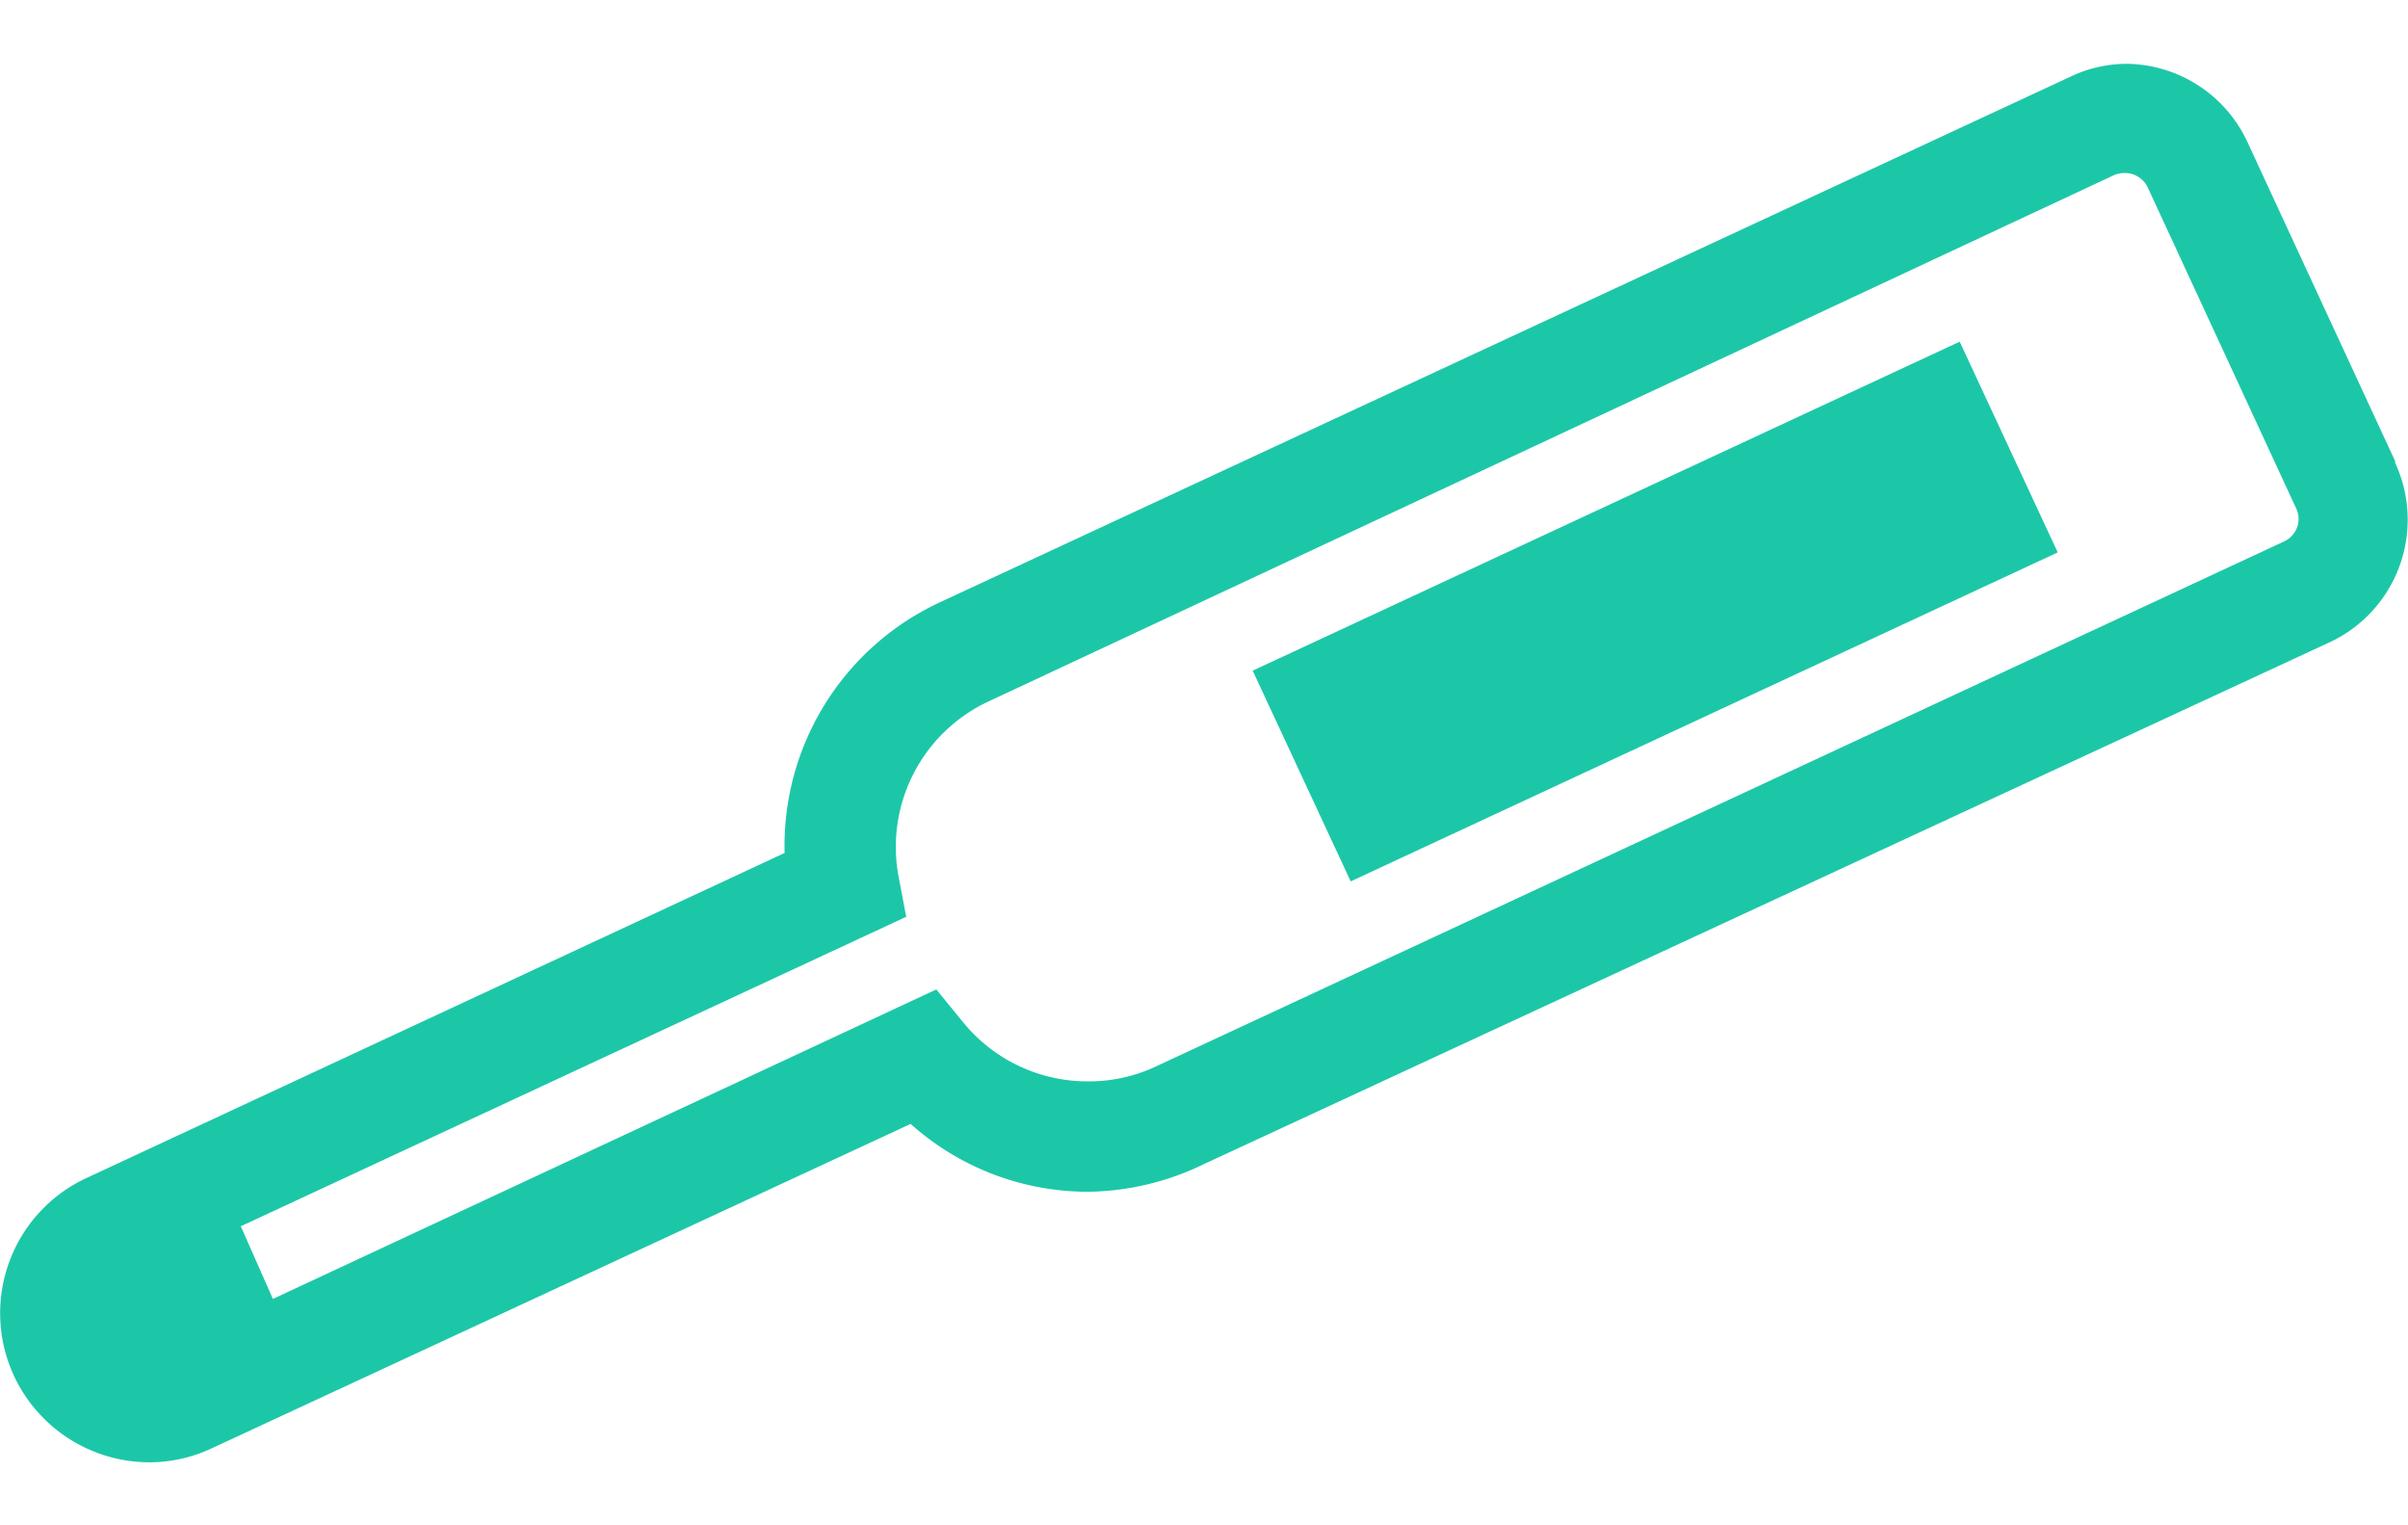
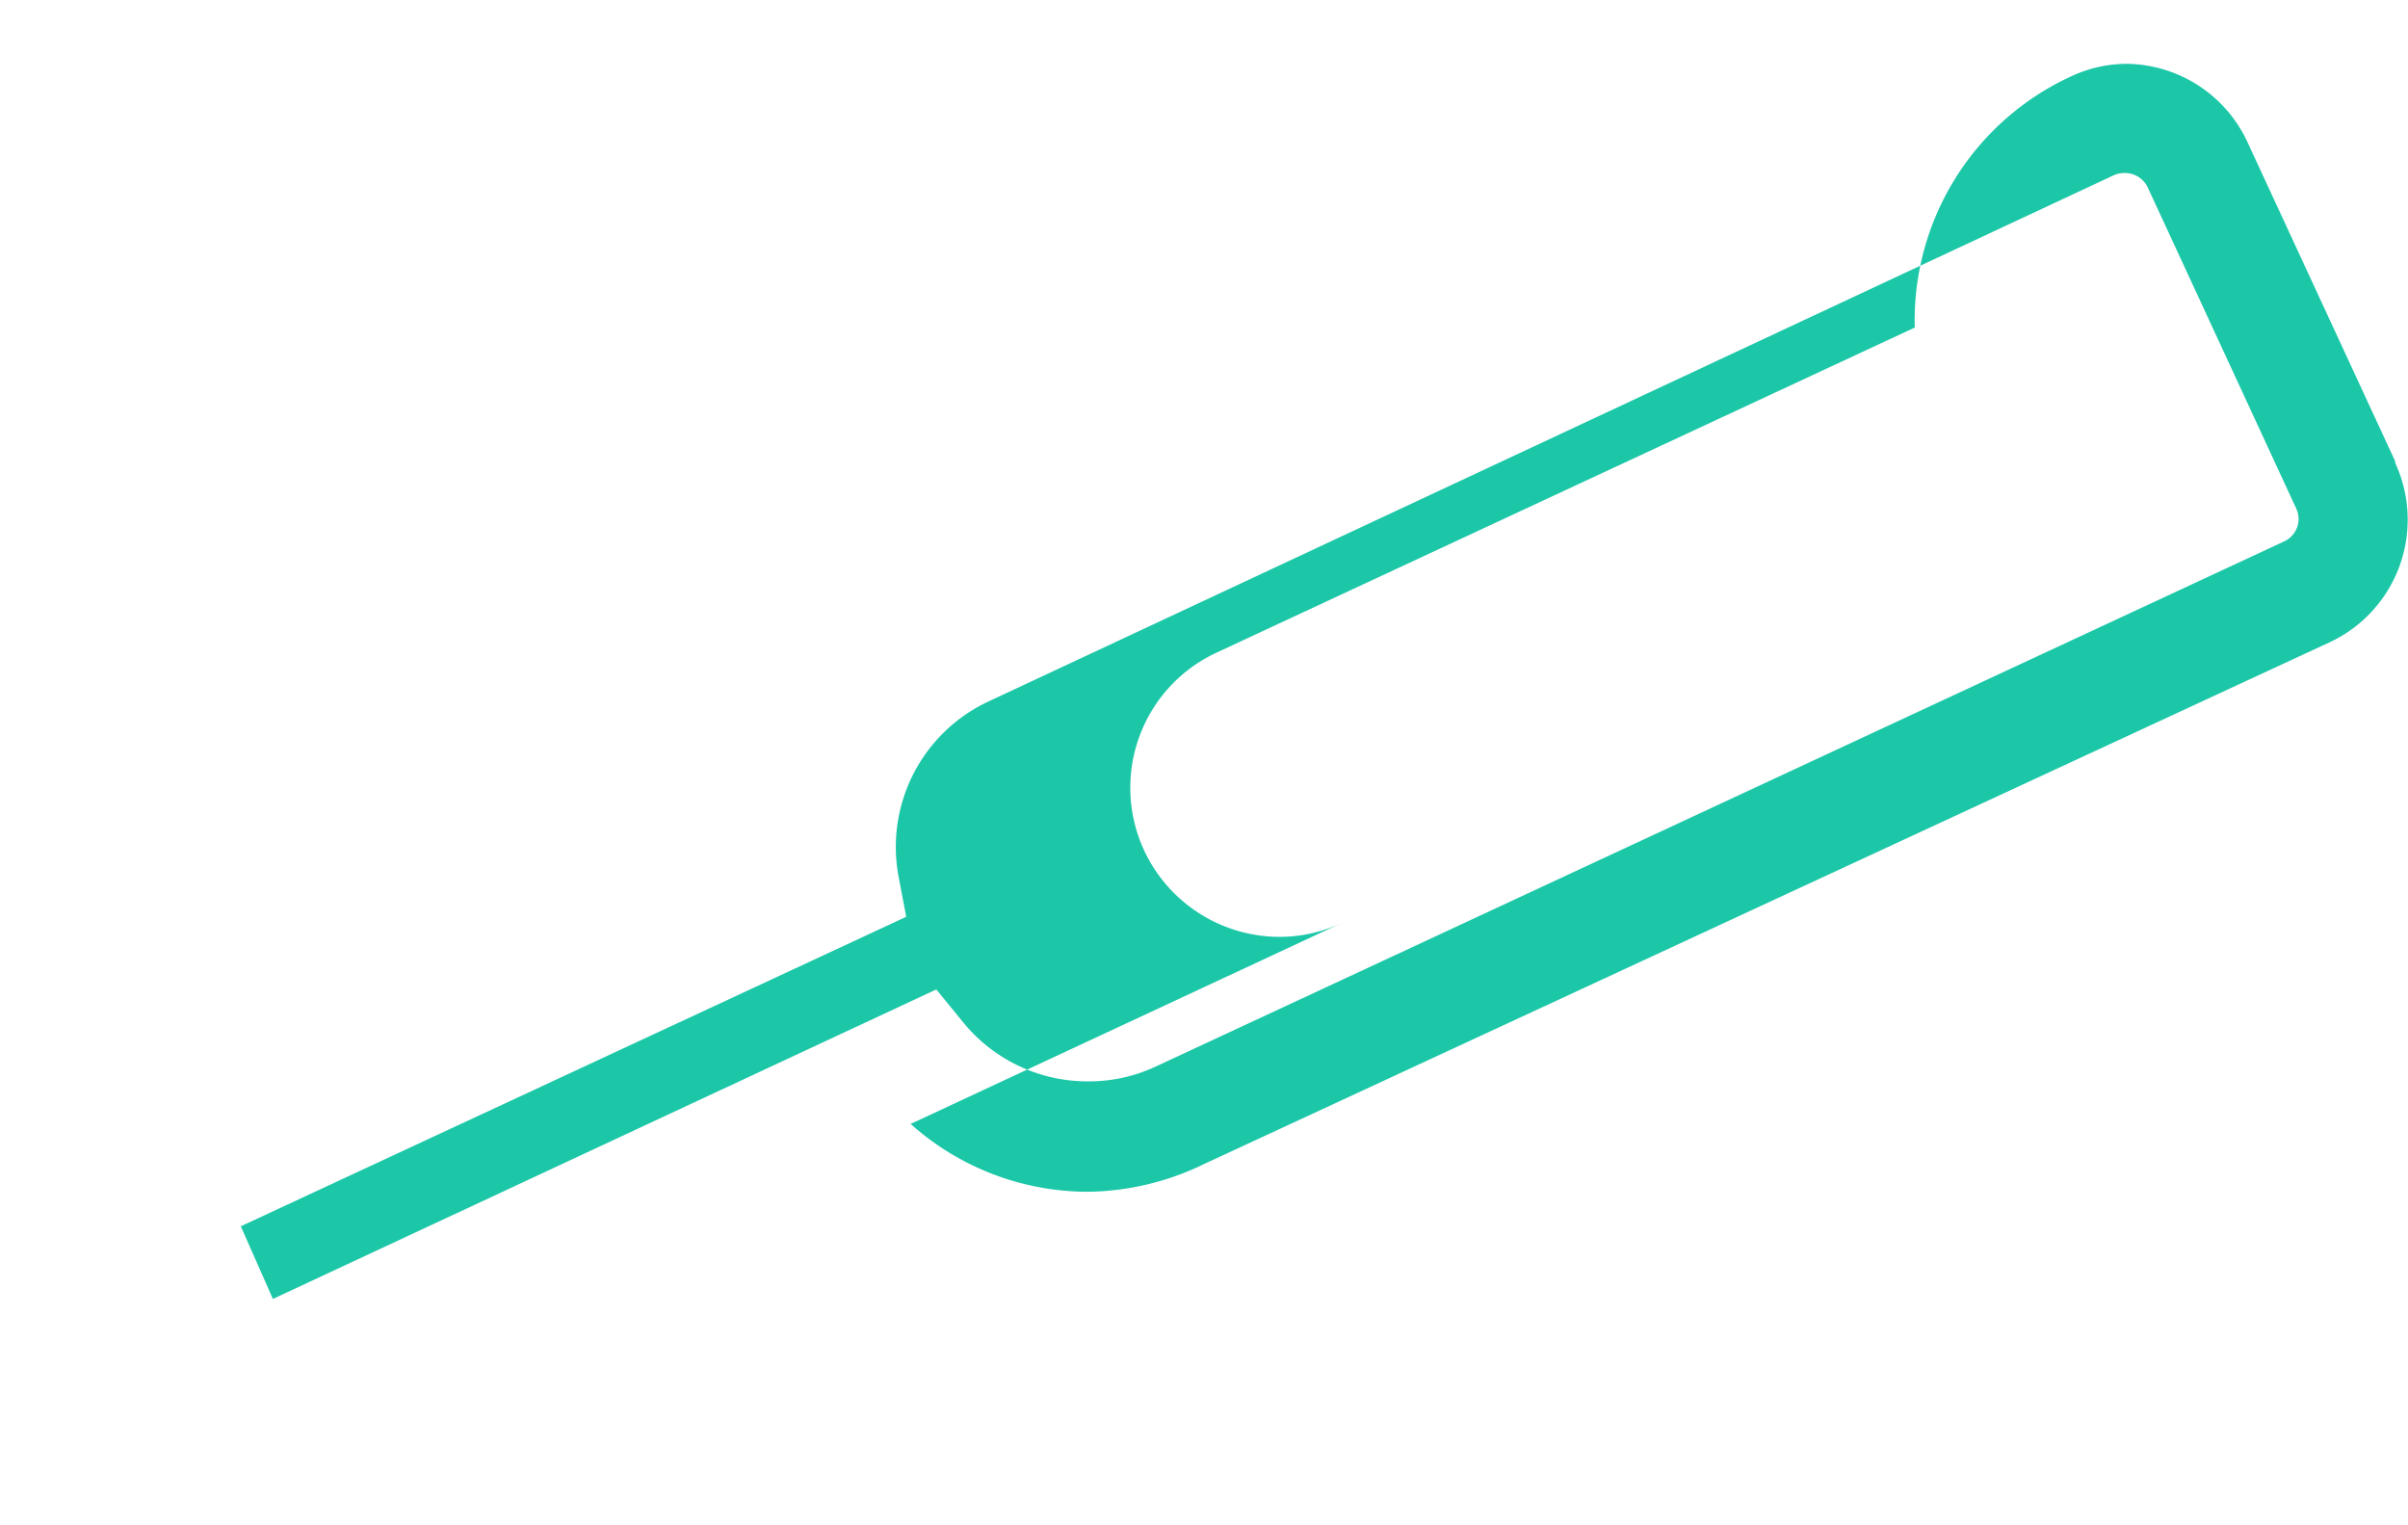
<svg xmlns="http://www.w3.org/2000/svg" width="60" height="38" viewBox="0 0 60 38">
  <defs>
    <style>.cls-1{fill:none;}.cls-2{fill:#1cc7a8;}</style>
  </defs>
  <g id="レイヤー_2" data-name="レイヤー 2">
    <g id="PC">
      <g id="Mainvisual">
        <g id="予防">
-           <rect class="cls-1" width="60" height="38" />
-           <rect class="cls-2" x="31.53" y="12.34" width="19.43" height="5.79" transform="translate(-2.58 18.82) rotate(-24.95)" />
-           <path class="cls-2" d="M59.68,11.49,56,3.54a3.36,3.36,0,0,0-3-1.95,3.27,3.27,0,0,0-1.41.32L23.43,15a6.69,6.69,0,0,0-3.88,6.25l-17.4,8.1a3.71,3.71,0,0,0-1.8,4.93,3.73,3.73,0,0,0,3.37,2.15,3.66,3.66,0,0,0,1.56-.35L22.69,28a6.63,6.63,0,0,0,4.45,1.69h0A6.78,6.78,0,0,0,30,29L58.05,16a3.37,3.37,0,0,0,1.63-4.47Zm-2.44,1.64a.63.63,0,0,1-.33.36L28.82,26.56a3.93,3.93,0,0,1-1.68.38h0A4,4,0,0,1,24,25.47l-.67-.82L6.8,32.36,6,30.55l16.58-7.71-.19-1a4,4,0,0,1,2.23-4.36L52.66,4.37a.66.66,0,0,1,.27-.06.63.63,0,0,1,.59.37l3.7,8A.62.62,0,0,1,57.24,13.13Z" />
+           <path class="cls-2" d="M59.68,11.49,56,3.54a3.36,3.36,0,0,0-3-1.95,3.27,3.27,0,0,0-1.41.32a6.69,6.69,0,0,0-3.88,6.25l-17.4,8.1a3.71,3.71,0,0,0-1.8,4.93,3.73,3.73,0,0,0,3.37,2.15,3.66,3.66,0,0,0,1.56-.35L22.69,28a6.63,6.63,0,0,0,4.45,1.69h0A6.78,6.78,0,0,0,30,29L58.05,16a3.37,3.37,0,0,0,1.63-4.47Zm-2.44,1.64a.63.63,0,0,1-.33.36L28.82,26.56a3.93,3.93,0,0,1-1.68.38h0A4,4,0,0,1,24,25.47l-.67-.82L6.8,32.36,6,30.55l16.58-7.71-.19-1a4,4,0,0,1,2.23-4.36L52.66,4.37a.66.66,0,0,1,.27-.06.63.63,0,0,1,.59.37l3.7,8A.62.62,0,0,1,57.24,13.13Z" />
        </g>
      </g>
    </g>
  </g>
</svg>